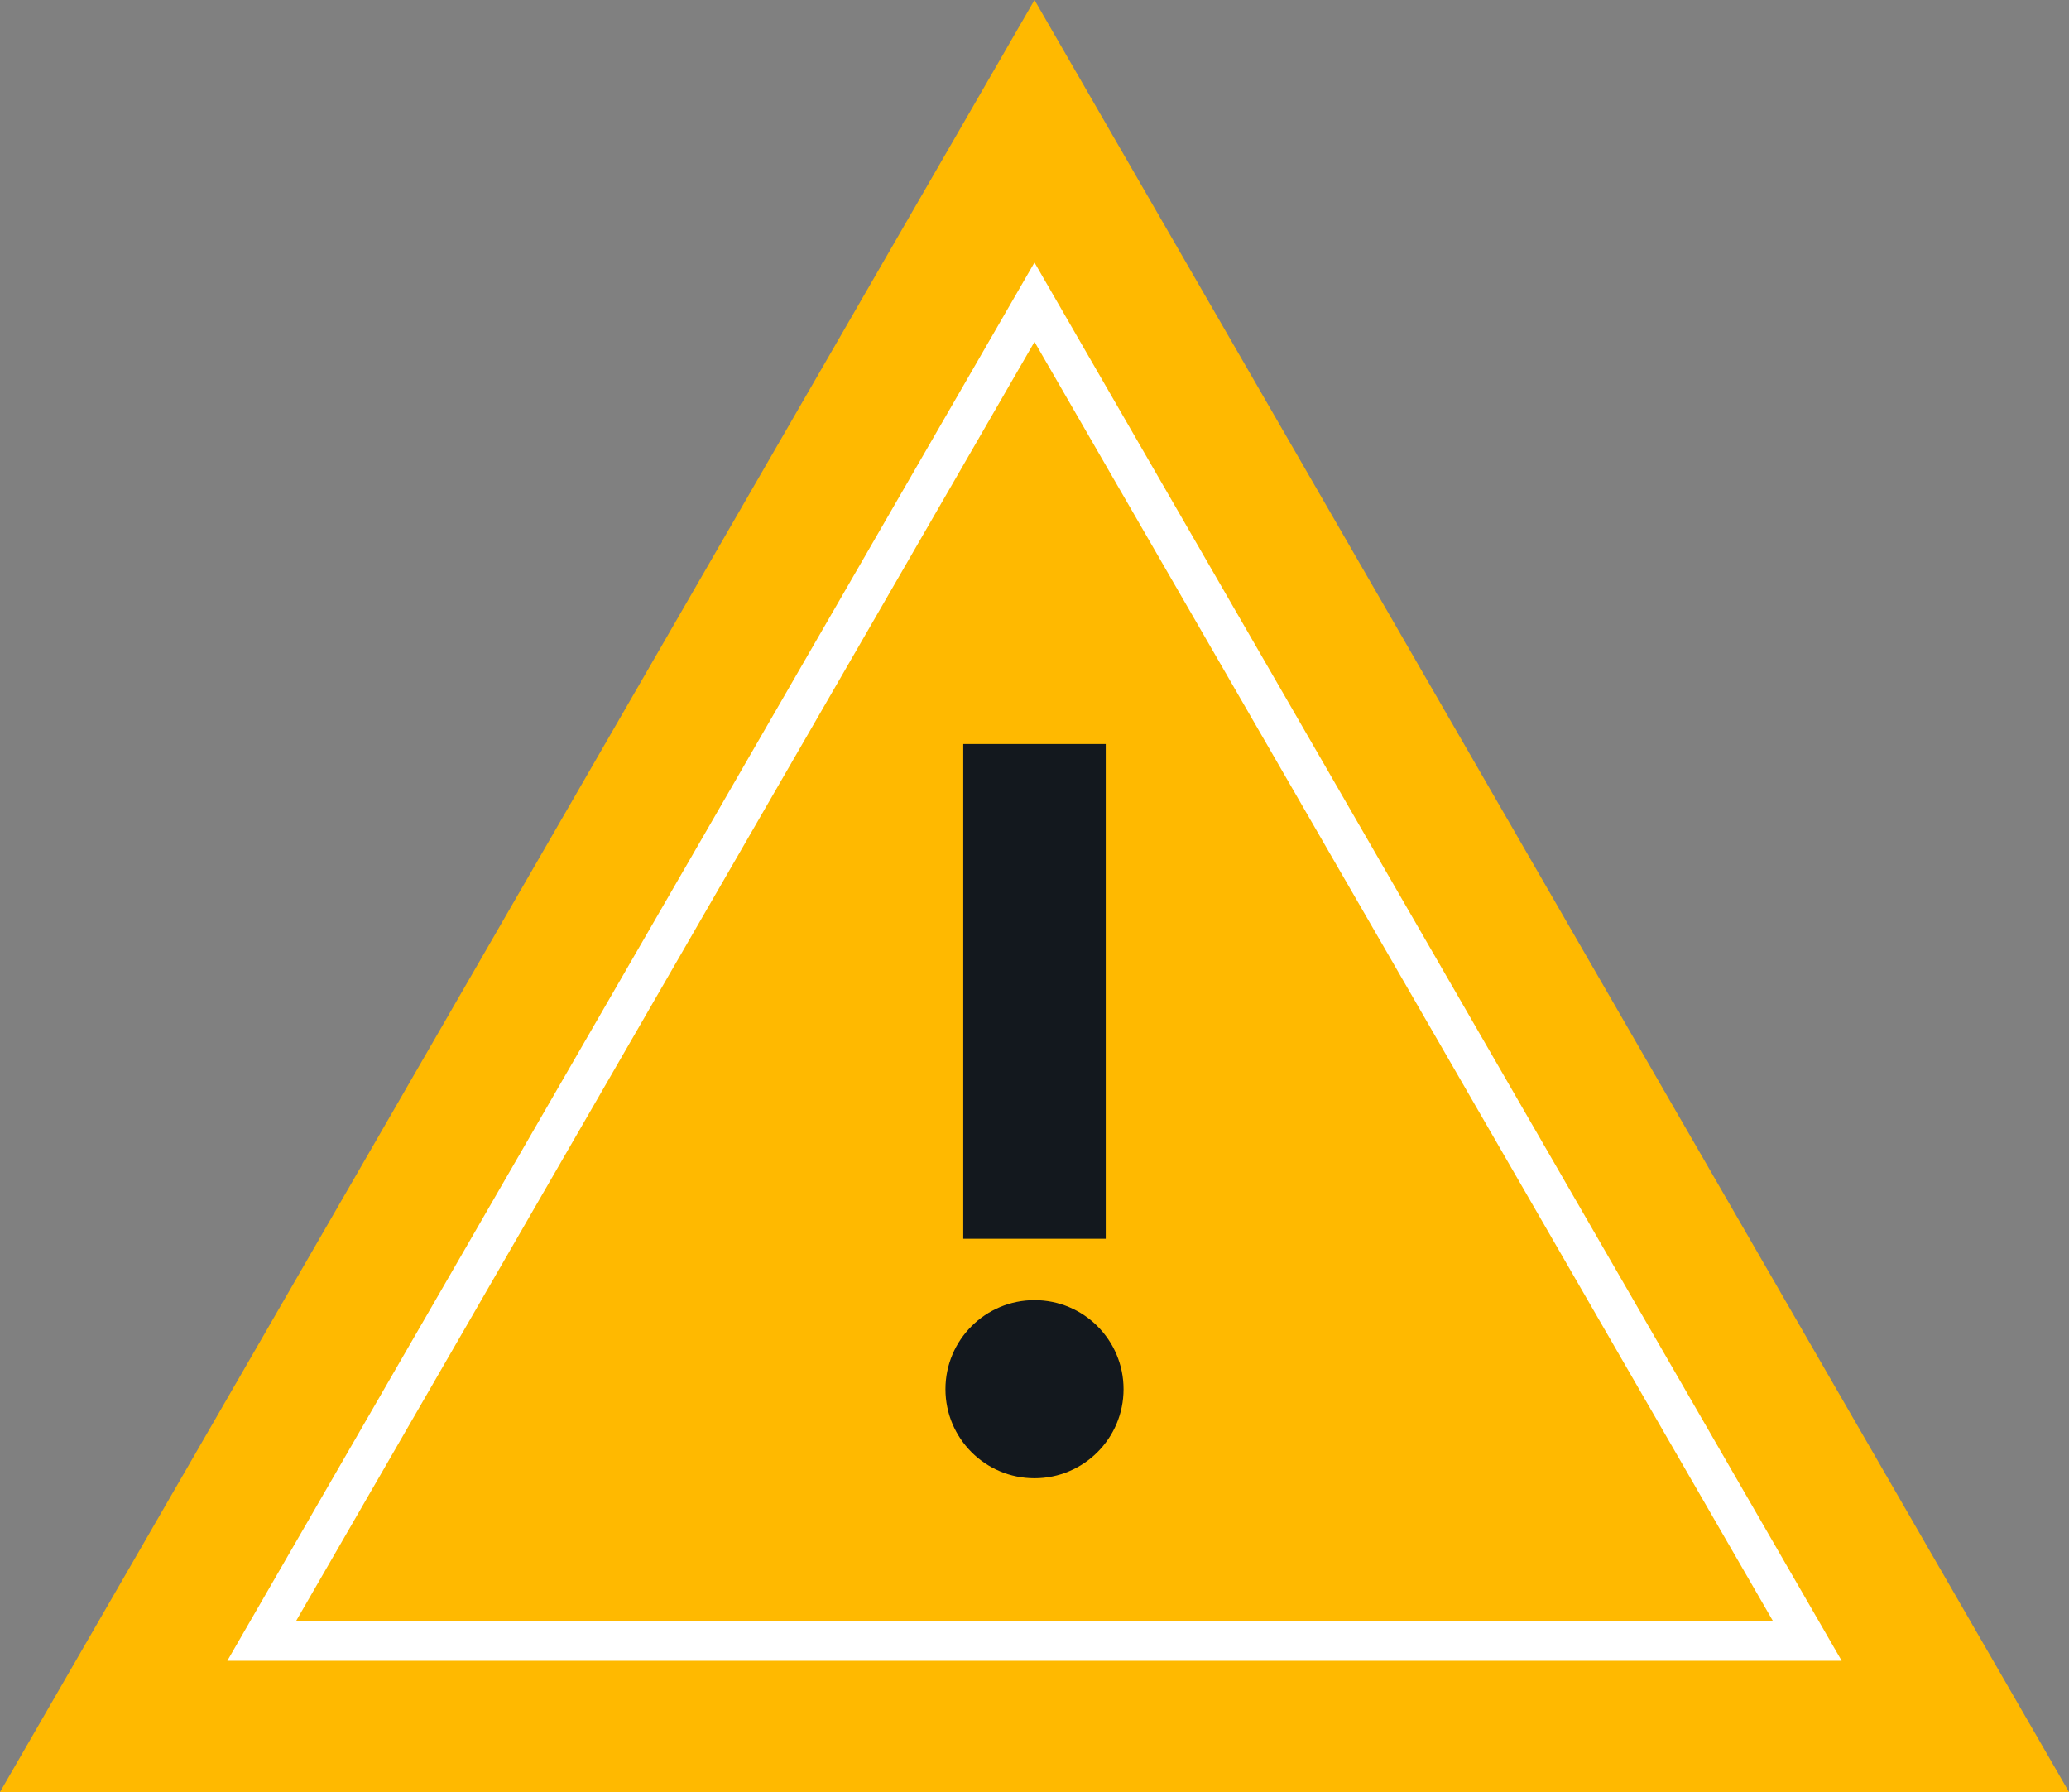
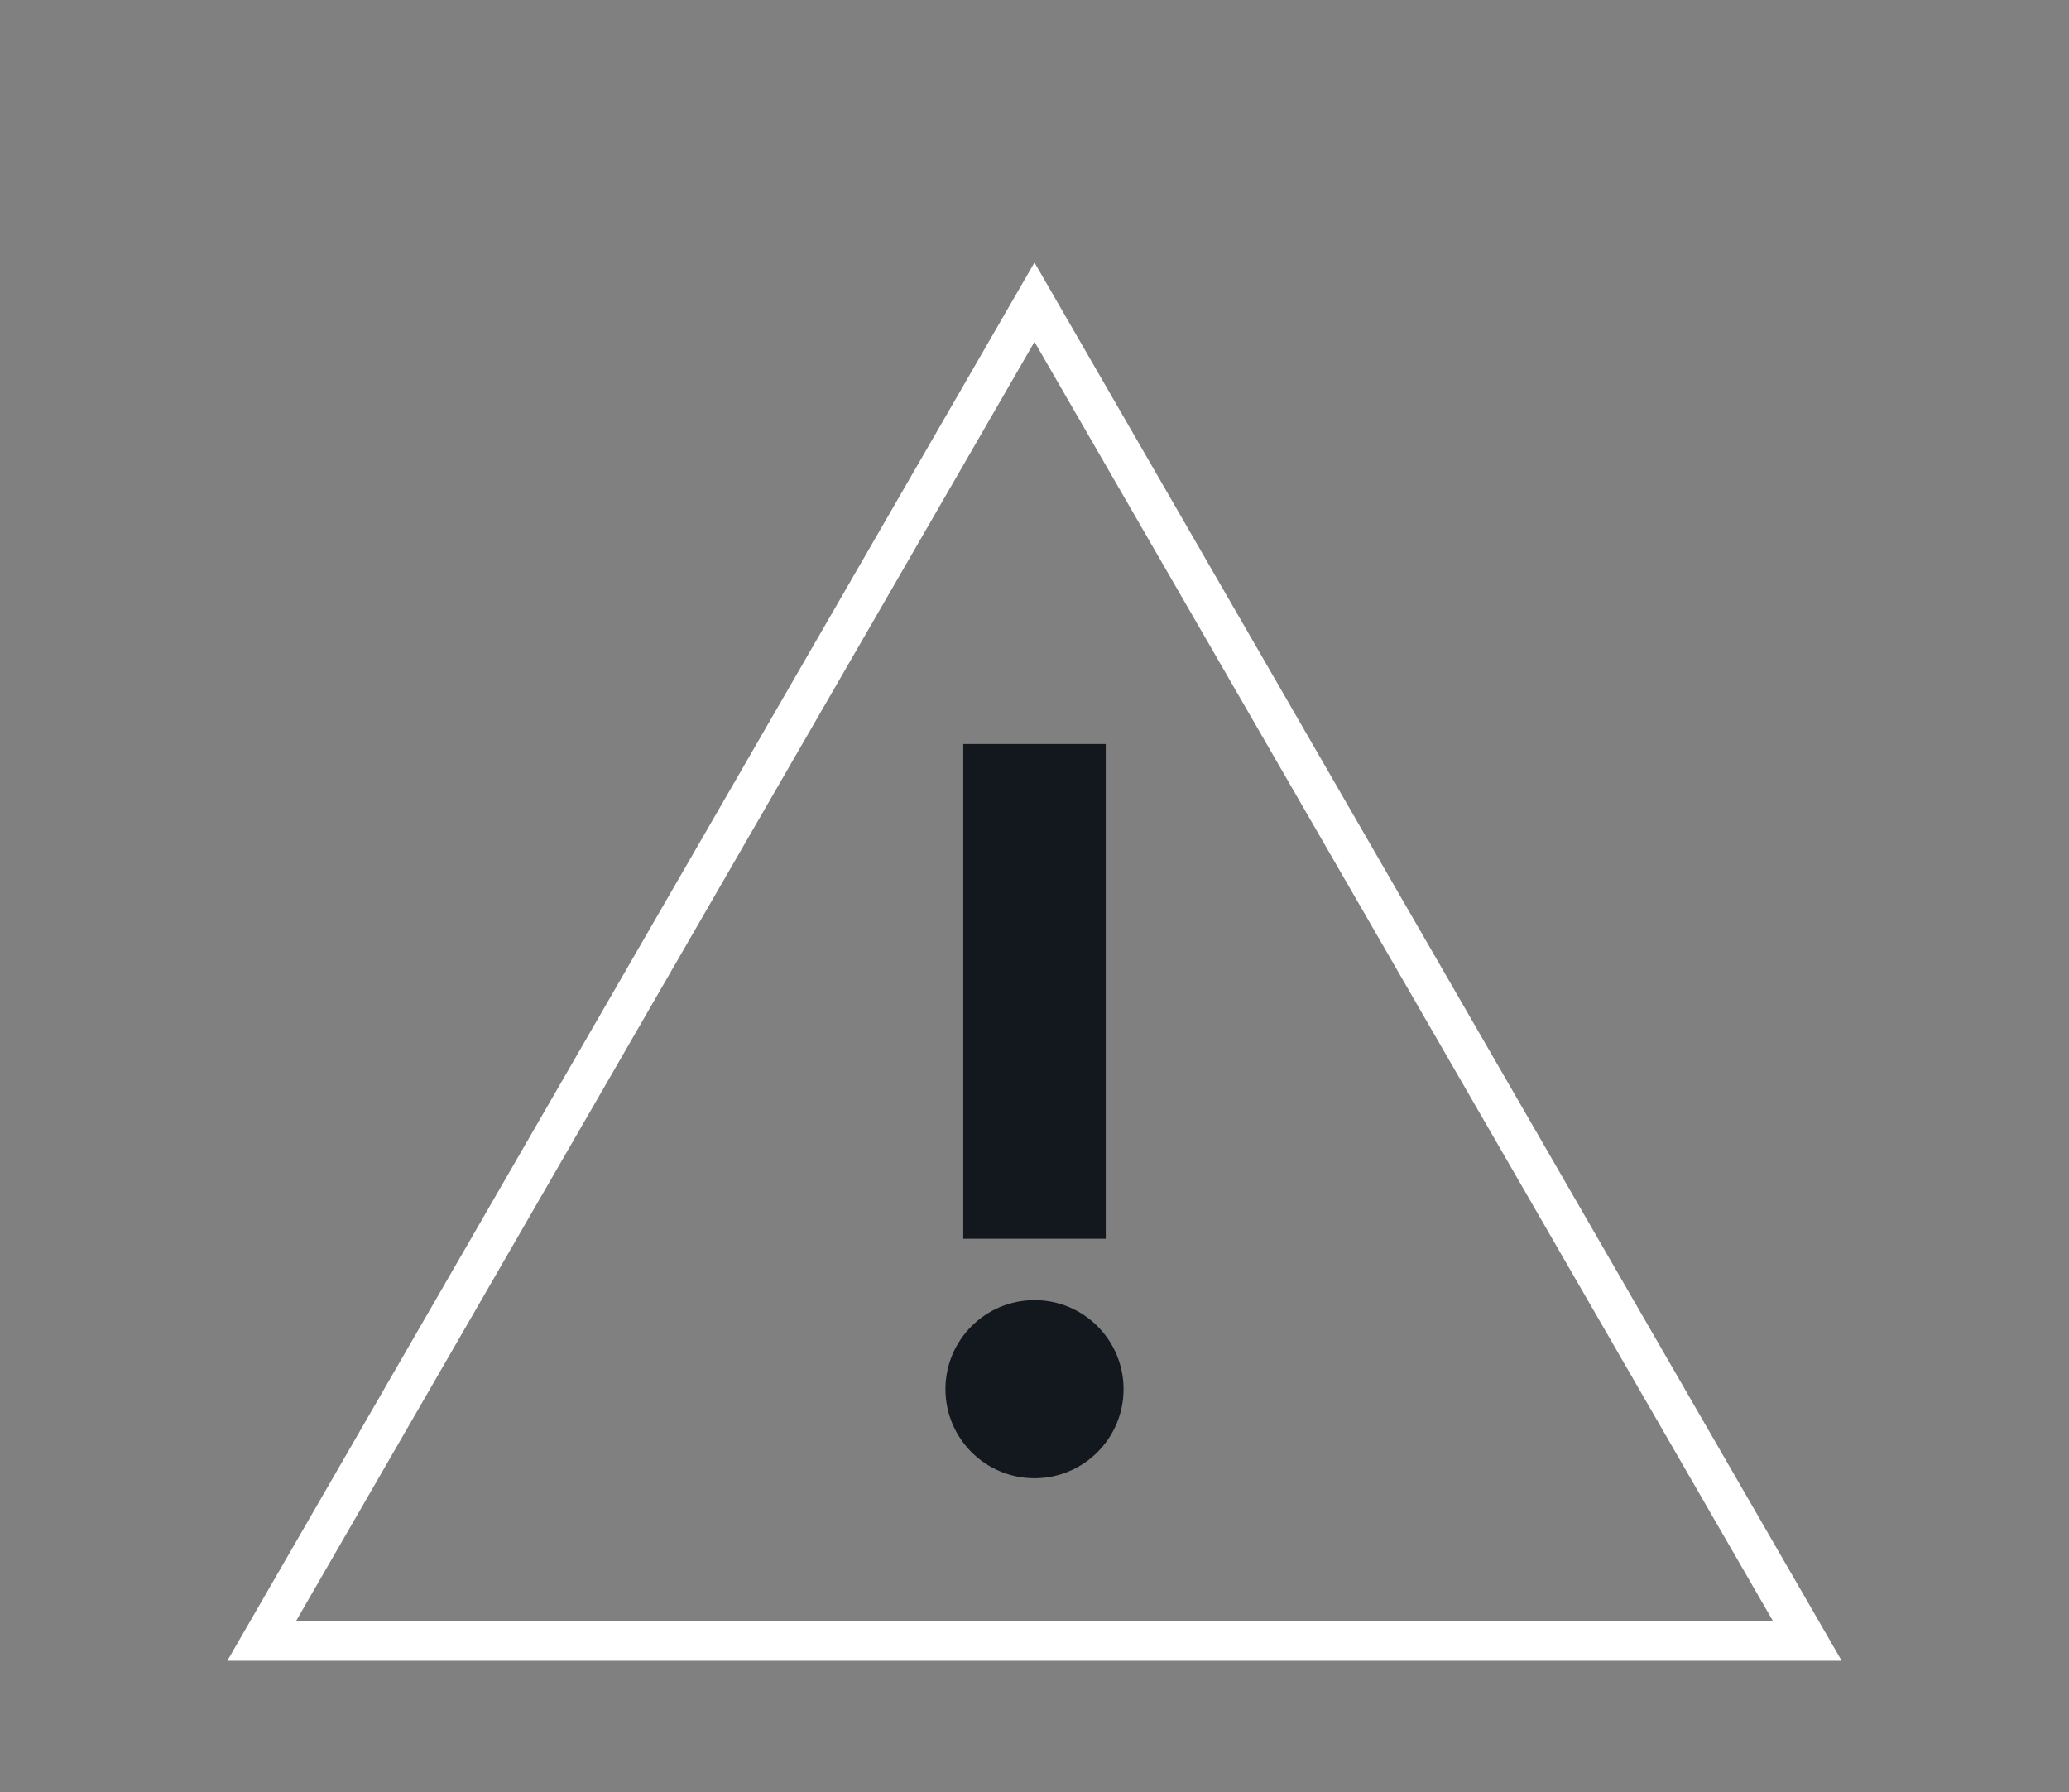
<svg xmlns="http://www.w3.org/2000/svg" viewBox="0 0 351.326 304.258">
  <rect x="0" y="0" width="351.326" height="304.258" fill="#808080" stroke="none" />
  <g id="图层_2" data-name="图层 2">
    <g id="图层_1-2" data-name="图层 1">
-       <polygon points="175.663 0 0 304.258 351.326 304.258 175.663 0" style="fill:#ffb900" />
      <path d="M312.725,281.971H38.6l137.061-237.4Zm-262.467-6.73h250.81L175.663,58.033Z" style="fill:#fff" />
      <rect x="163.567" y="126.319" width="24.193" height="84.002" style="fill:#13181e" />
      <circle cx="175.663" cy="235.858" r="15.12" style="fill:#13181e" />
    </g>
  </g>
</svg>